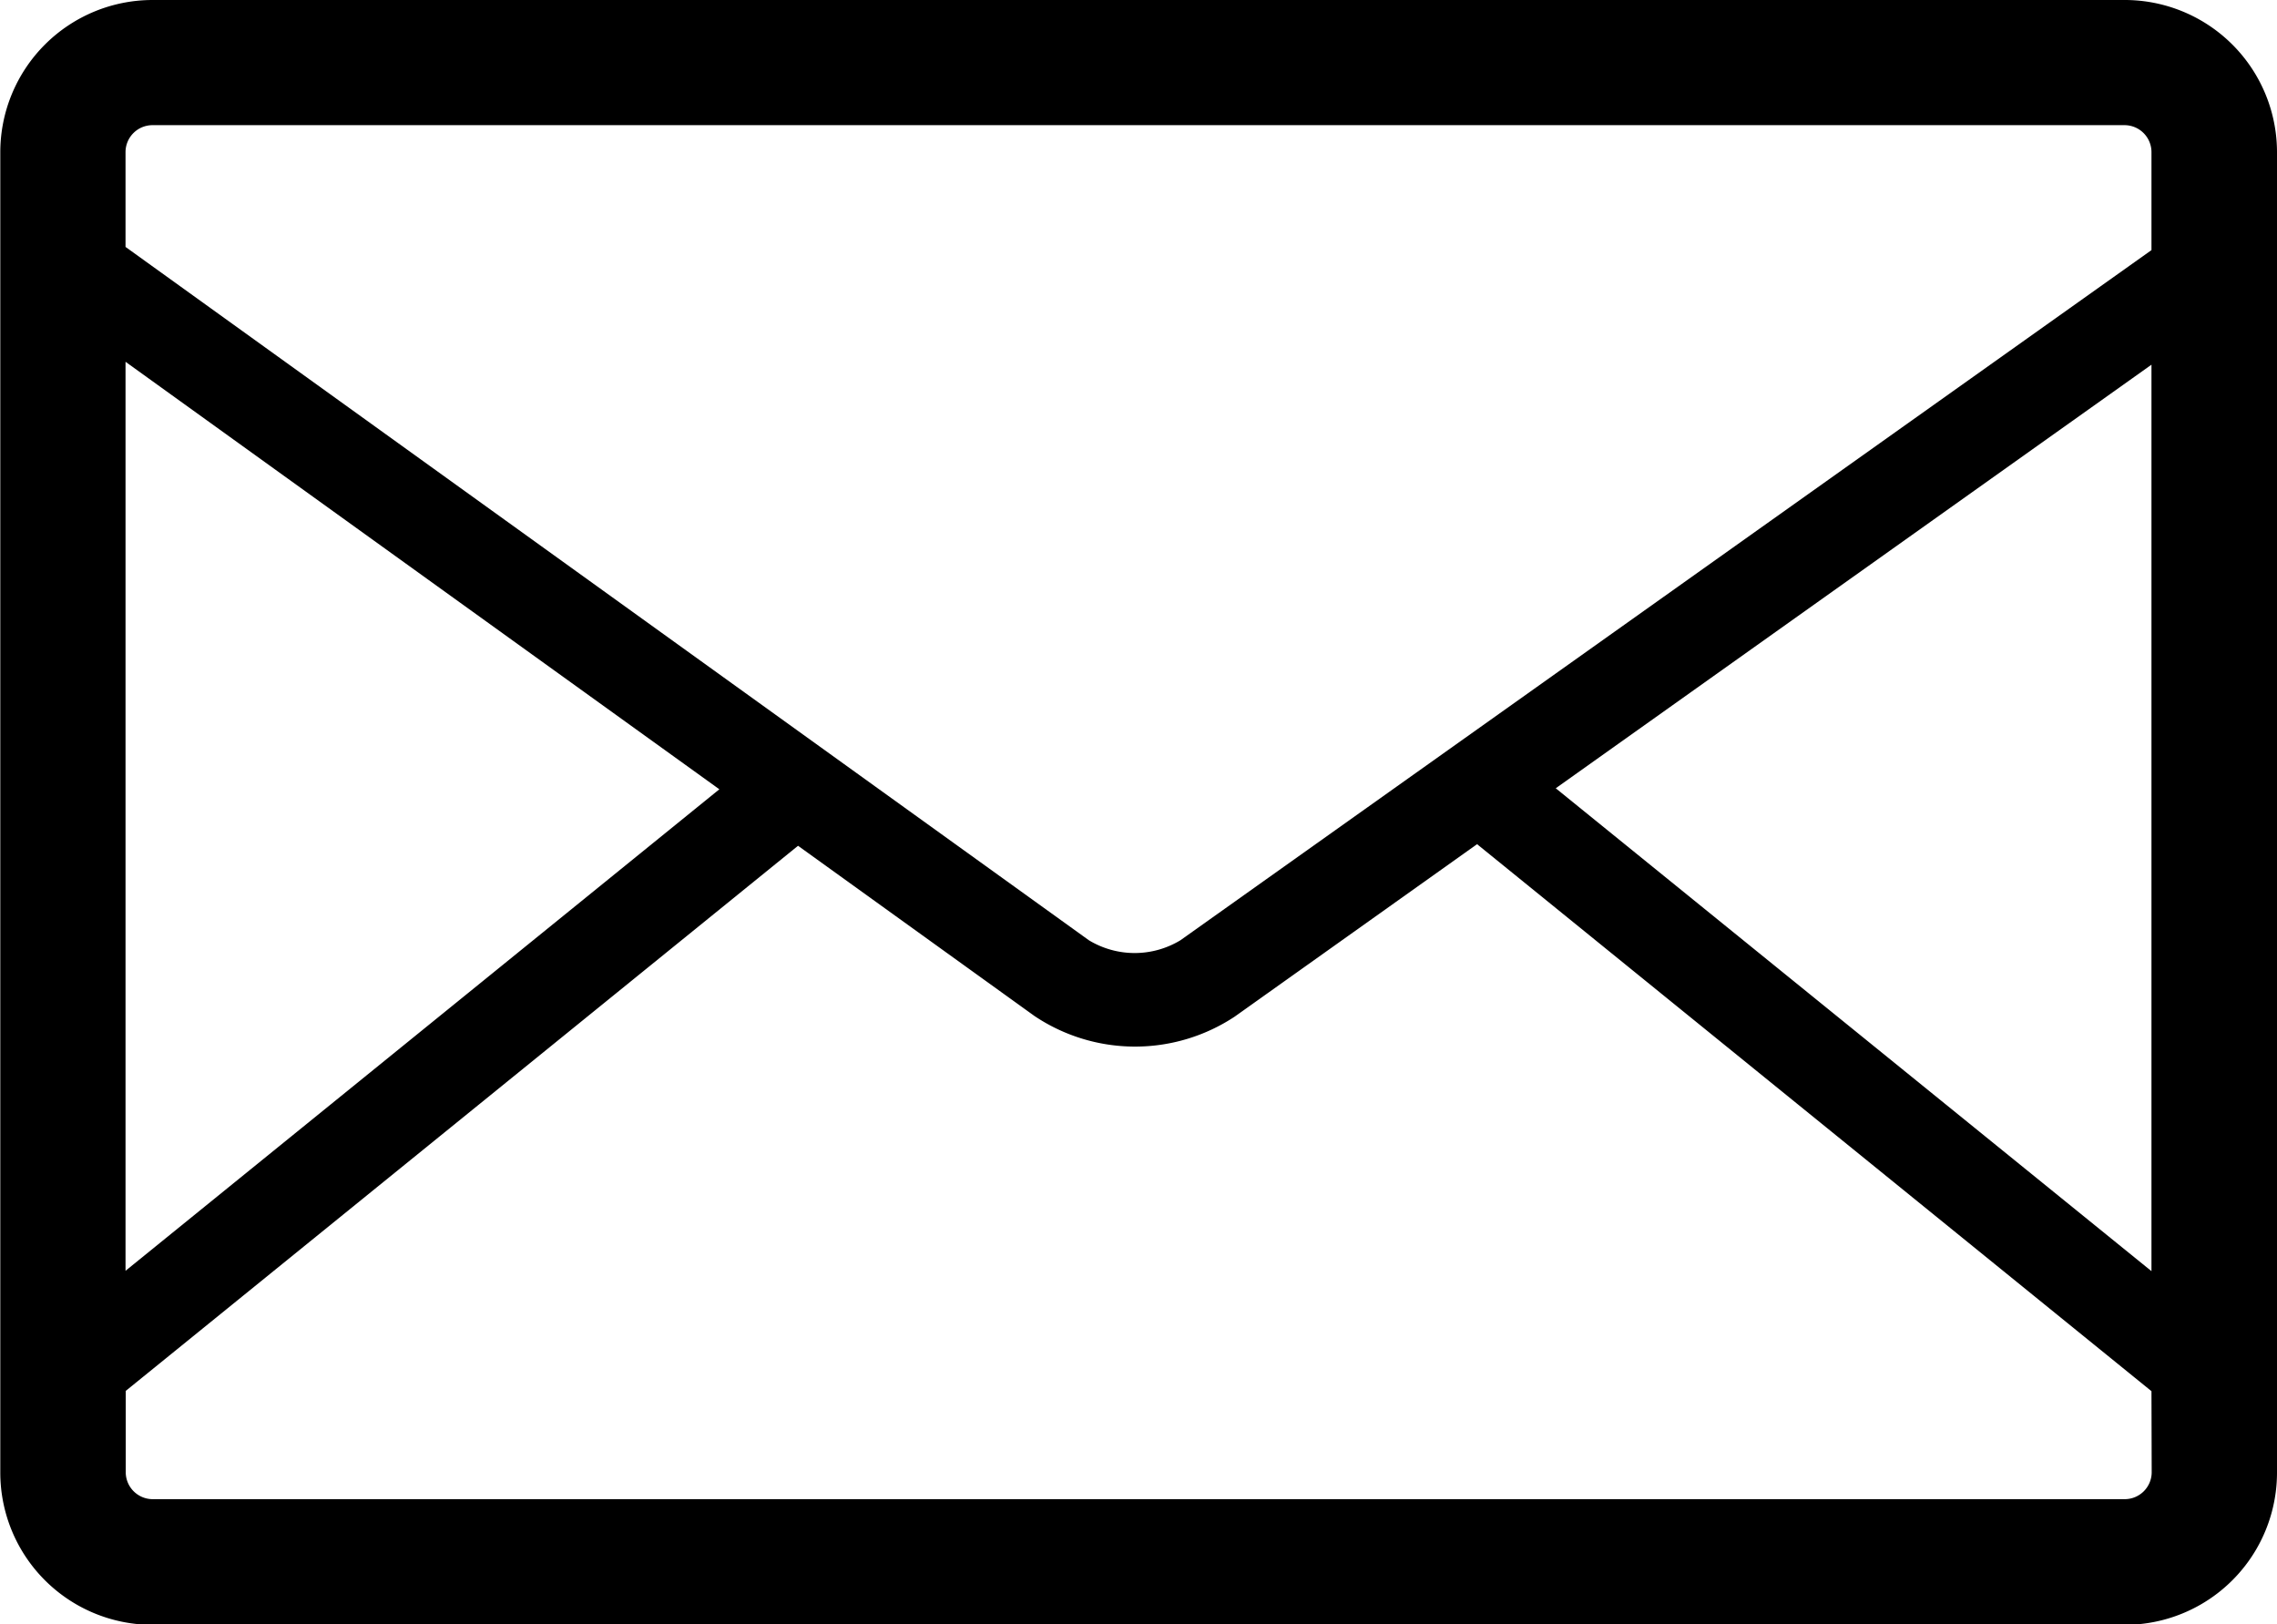
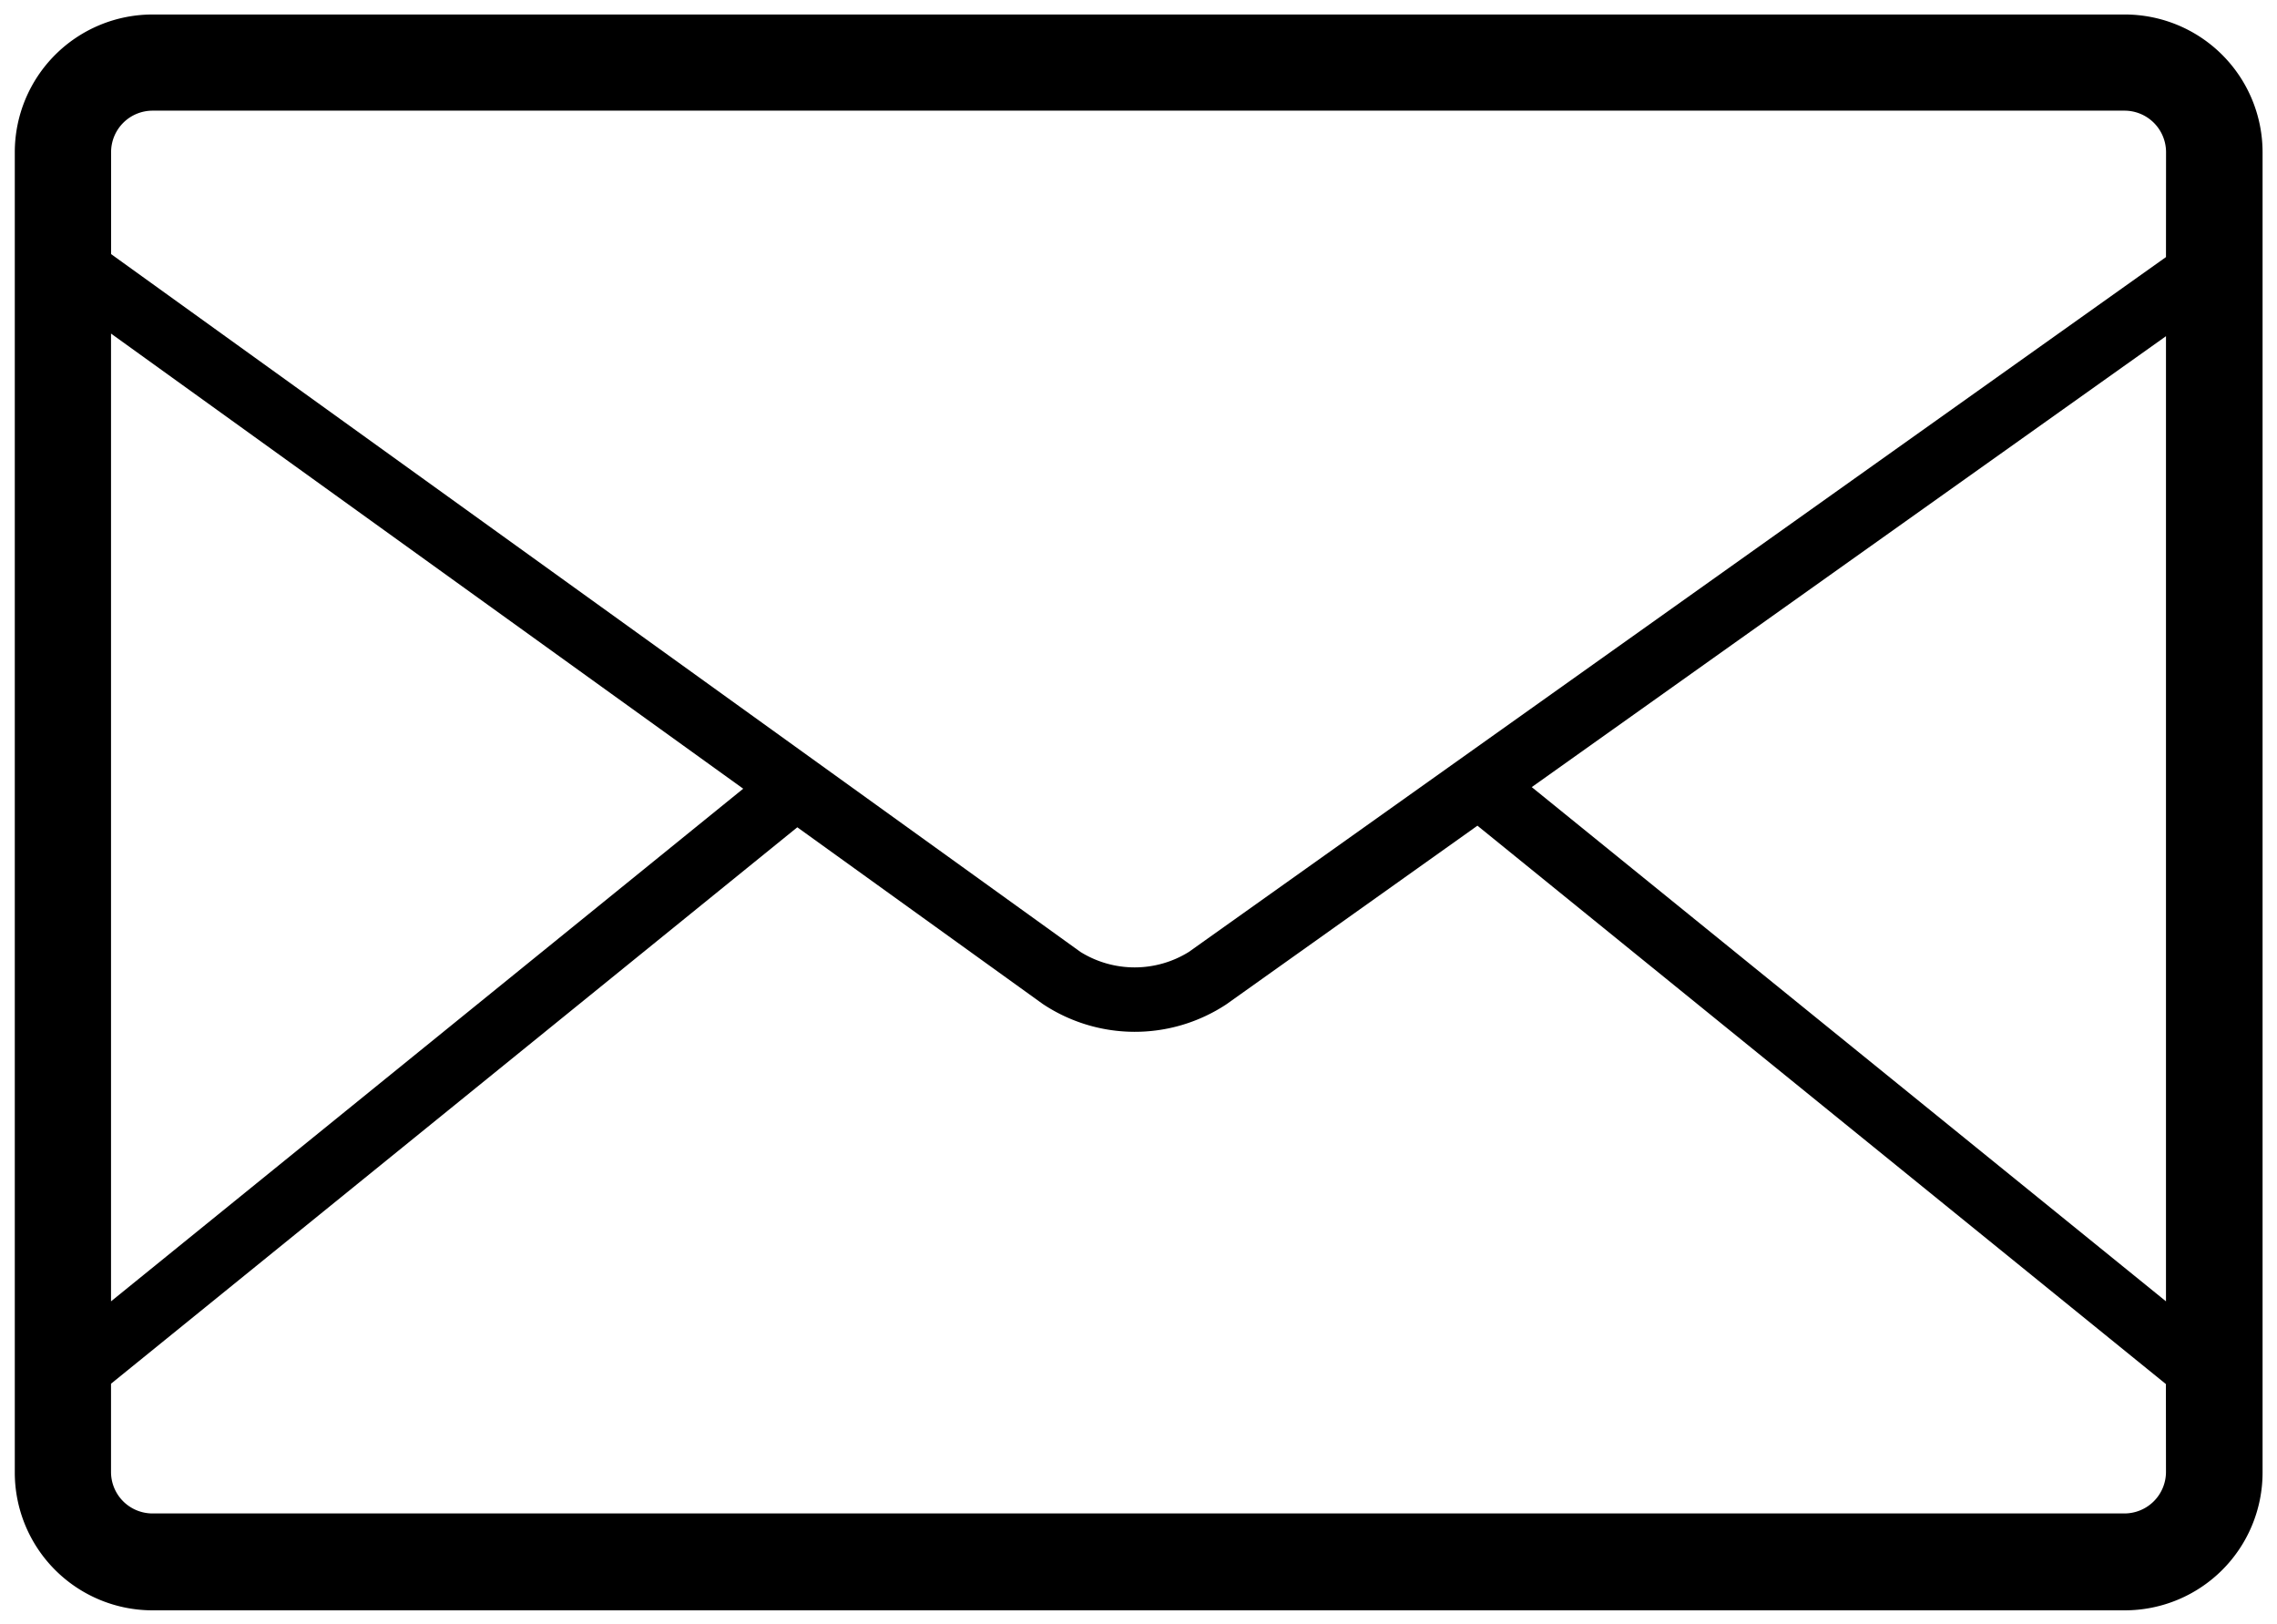
<svg xmlns="http://www.w3.org/2000/svg" width="31.4" height="22.4" viewBox="0 0 31.4 22.4">
  <g fill="#000">
    <path d="M29.295.2H2.104a1.9 1.9 0 00-1.9 1.9v18.206a1.9 1.9 0 001.9 1.9h27.191a1.9 1.9 0 001.906-1.9V2.096A1.9 1.9 0 0029.295.2zM1.531 4.6l8.718 6.276-8.718 7.069zm28.338 15.7a.573.573 0 01-.574.57H2.104a.572.572 0 01-.573-.57v-1.219l9.464-7.673 3.384 2.436a2.291 2.291 0 002.53.007l3.465-2.465 9.494 7.7zm0-2.355l-8.746-7.091 8.746-6.218zm0-14.4l-13.475 9.582a1.416 1.416 0 01-1.494 0L1.532 3.504V2.096a.572.572 0 01.573-.57h27.191a.573.573 0 01.574.57z" />
-     <path d="M2.104 0h27.191A2.1 2.1 0 0131.4 2.1v18.206a2.1 2.1 0 01-2.105 2.1H2.104a2.1 2.1 0 01-2.1-2.1V2.096A2.1 2.1 0 012.104 0zm27.191 22a1.7 1.7 0 001.706-1.7V2.096a1.7 1.7 0 00-1.706-1.7H2.104a1.7 1.7 0 00-1.7 1.7v18.206a1.7 1.7 0 001.7 1.7zM2.104 1.326h27.191a.773.773 0 01.774.77v1.56L16.51 13.298a1.613 1.613 0 01-1.727 0L1.332 3.615V2.096a.772.772 0 01.772-.77zm27.565 2.123V2.096a.372.372 0 00-.374-.37H2.104a.372.372 0 00-.373.37v1.309l13.285 9.561a1.219 1.219 0 001.262 0zm-28.338.759l9.247 6.657-9.247 7.5zm8.589 6.676L1.731 4.989v12.535zm20.149-6.632v14.114l-9.276-7.521zm-.4 13.277v-12.5l-8.215 5.841zm-9.286-6.39l9.686 7.855v1.31a.773.773 0 01-.774.77H2.104a.772.772 0 01-.773-.77V18.99l.074-.06 9.583-7.769 3.508 2.525a2.092 2.092 0 002.3.006zm9.286 8.045l-9.3-7.543-3.341 2.377a2.491 2.491 0 01-2.763-.008l-3.26-2.347-9.271 7.517v1.123a.372.372 0 00.373.37h27.191a.372.372 0 00.374-.37z" />
  </g>
</svg>